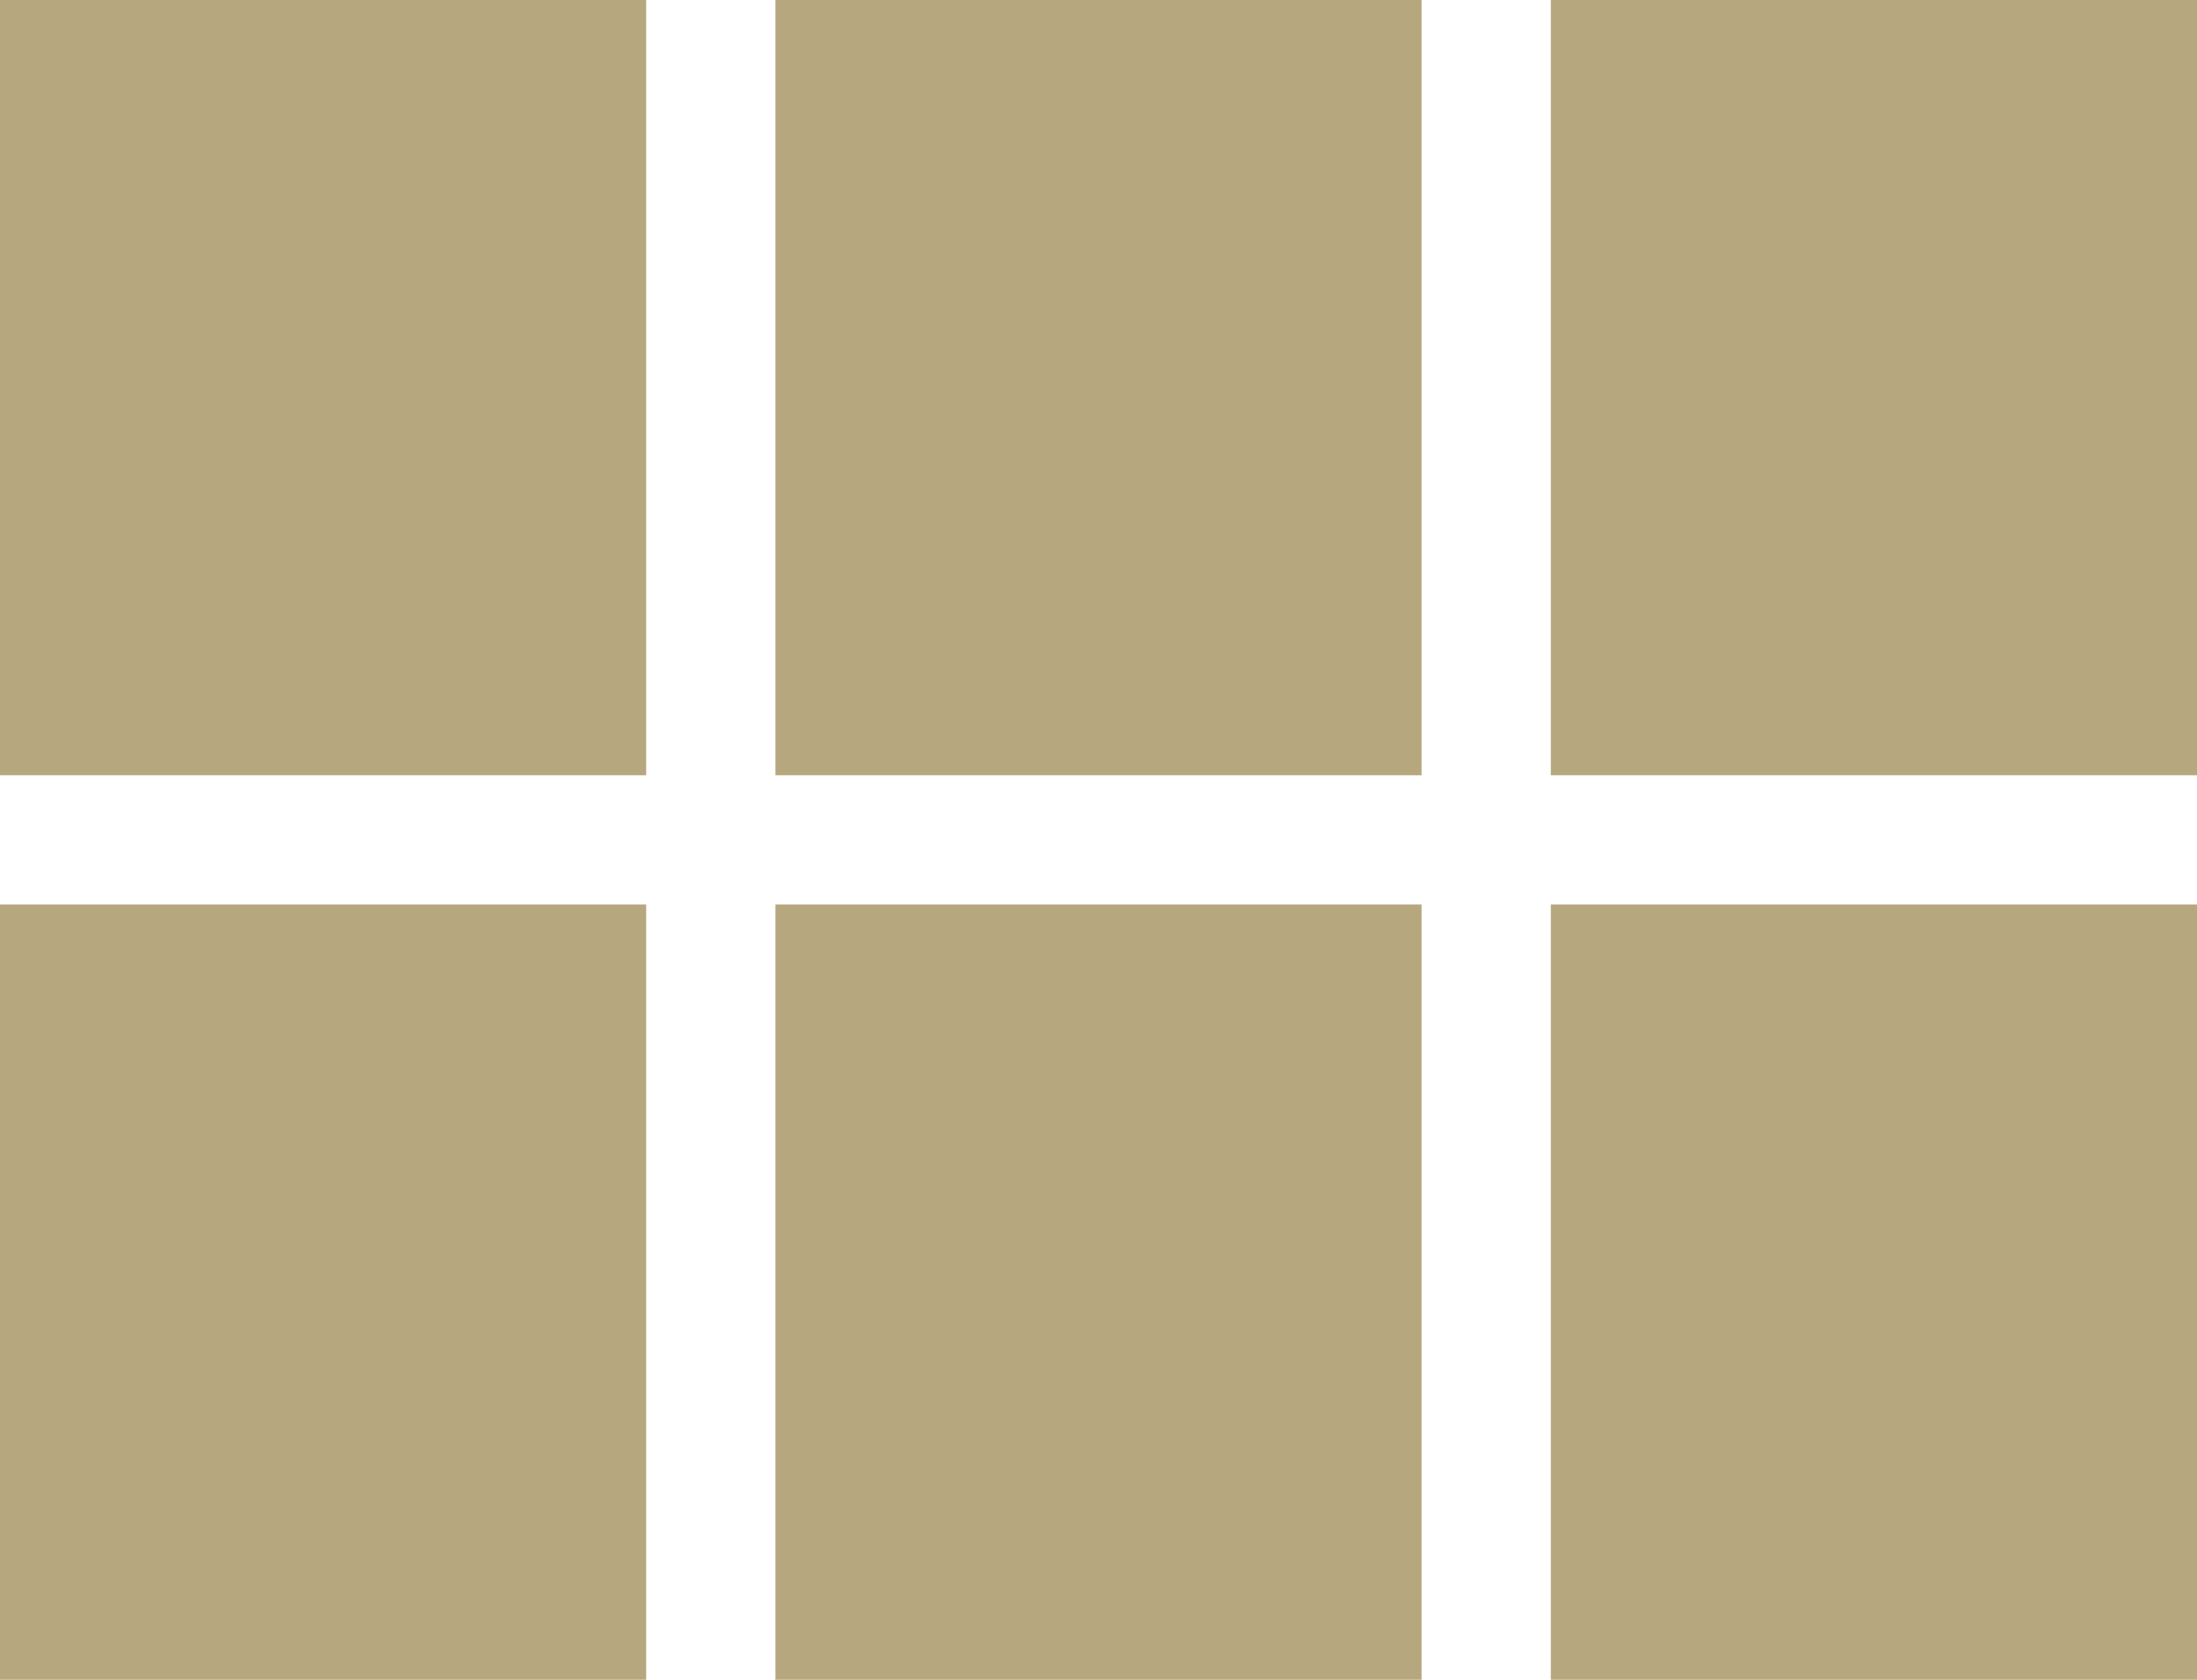
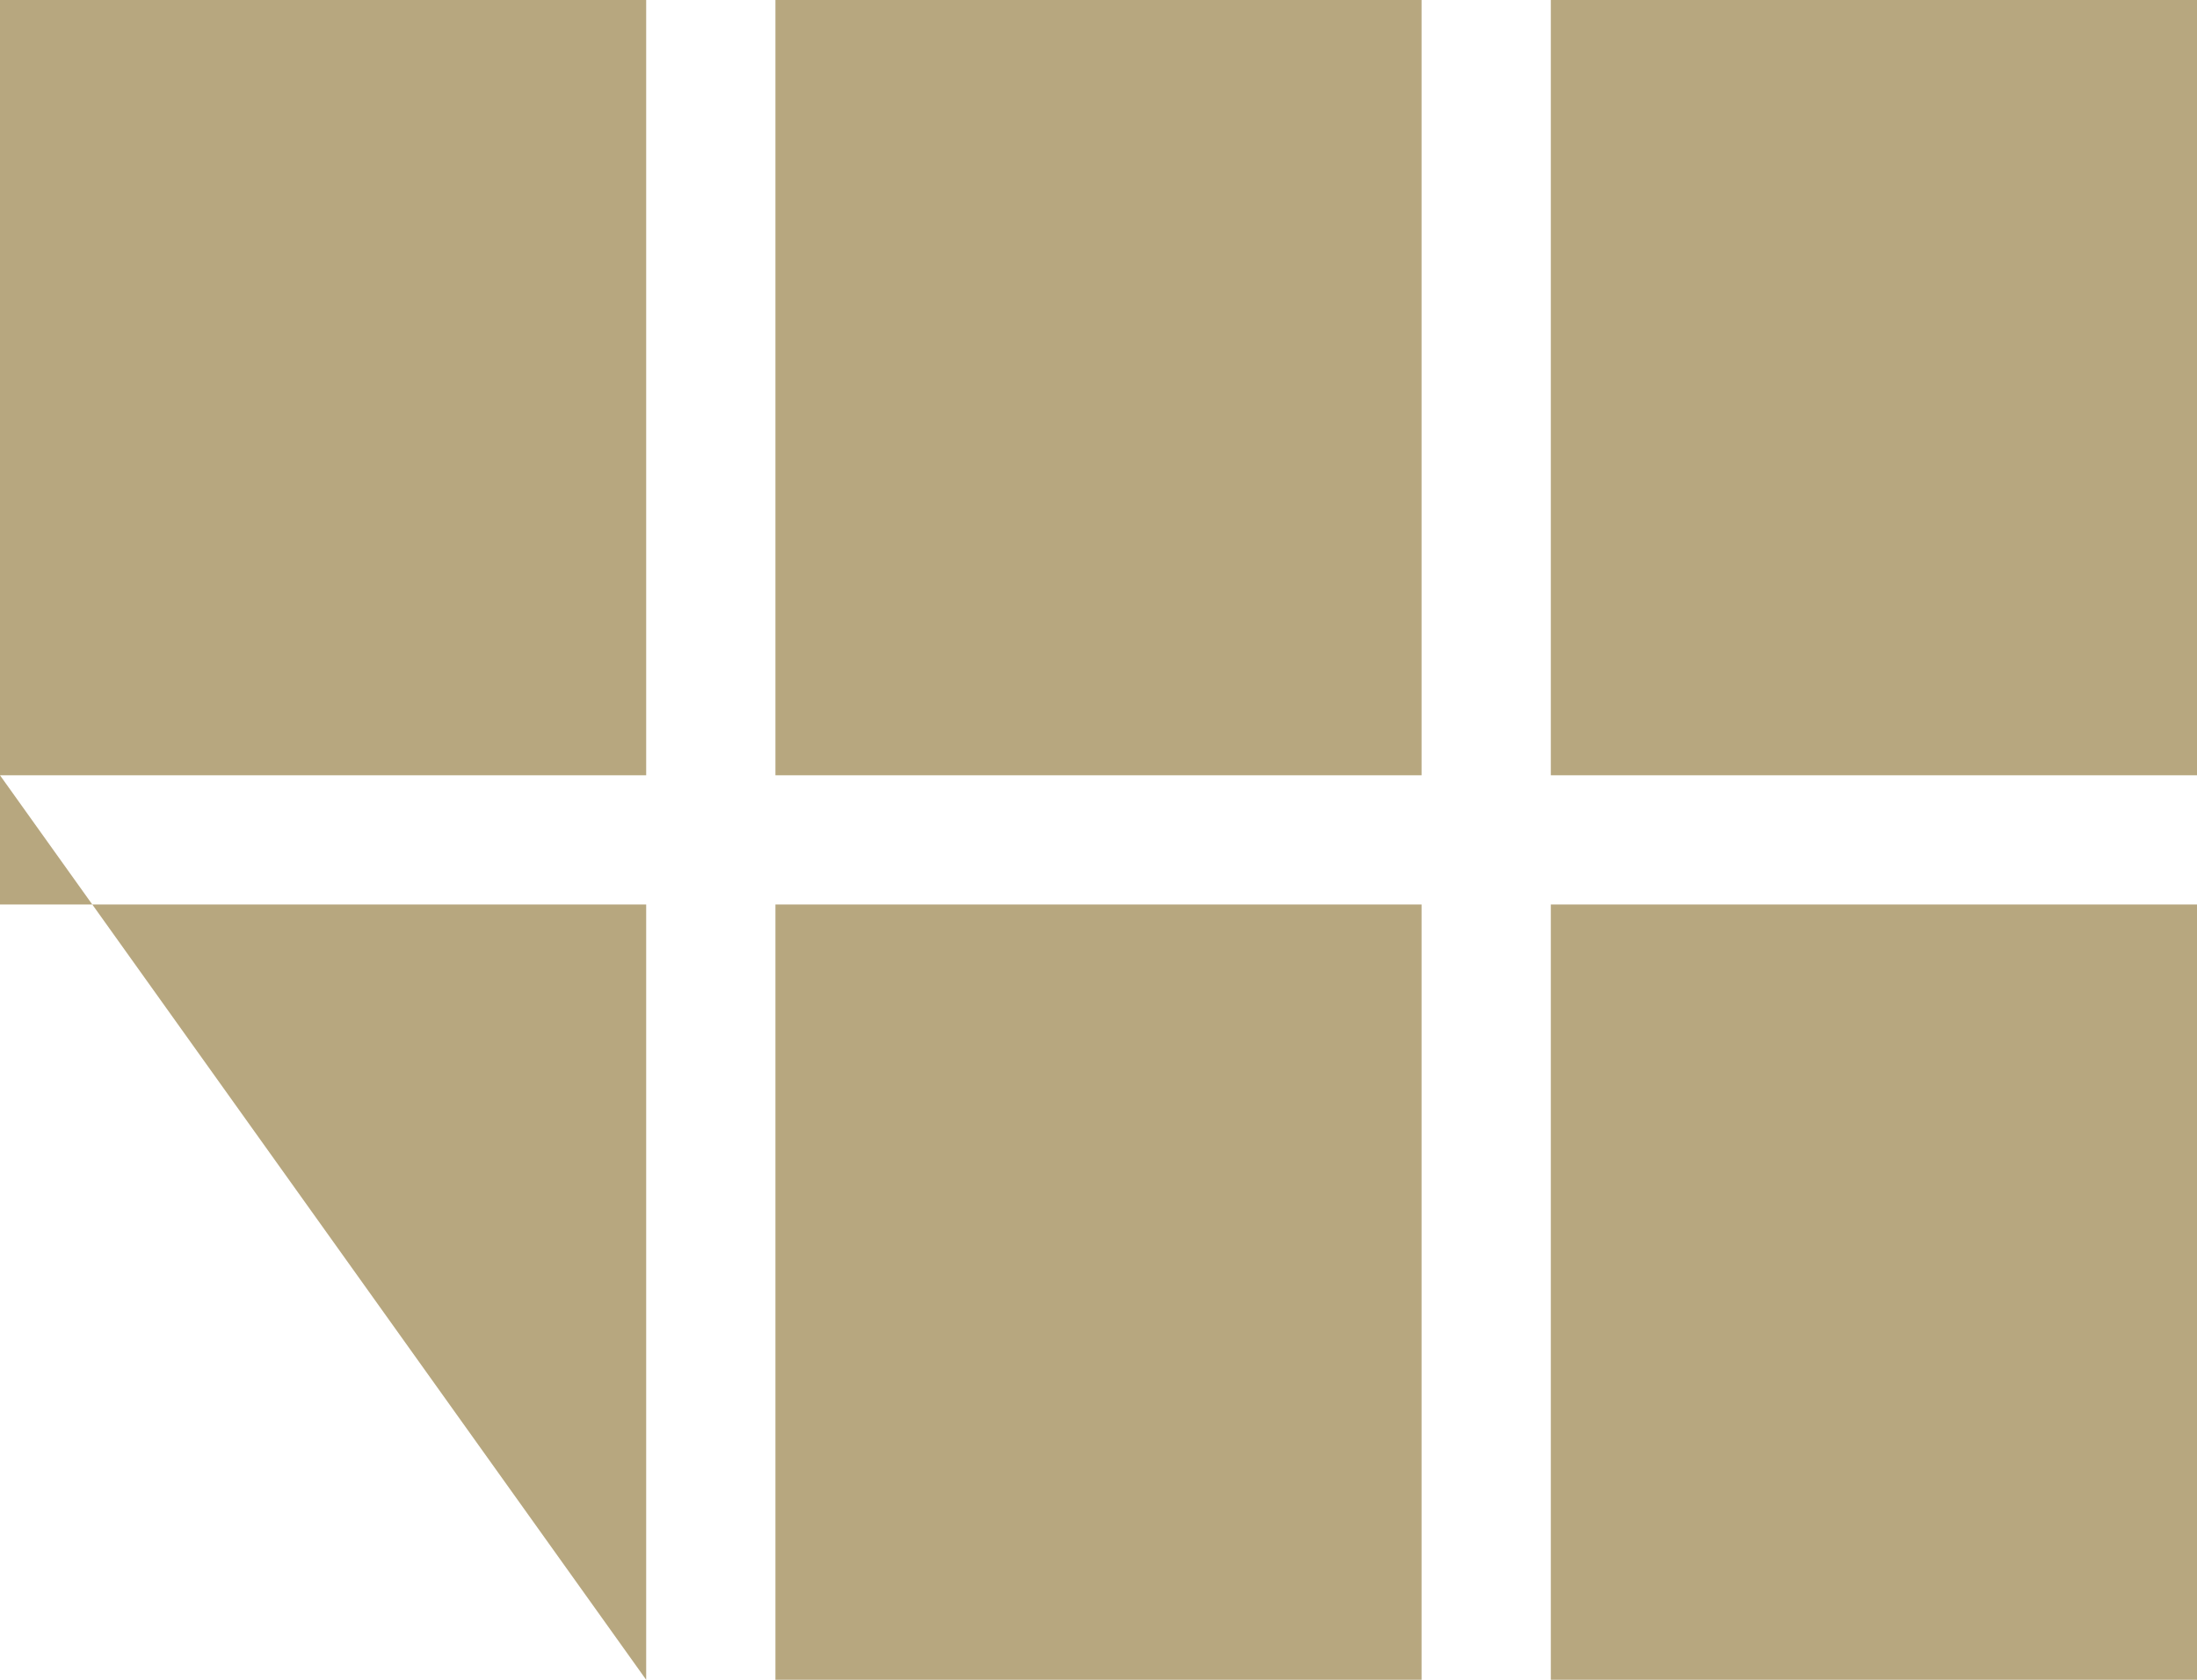
<svg xmlns="http://www.w3.org/2000/svg" width="17px" height="13px" viewBox="0 0 17 13" version="1.1">
  <title>icn__orderBox</title>
  <desc>Created with Sketch.</desc>
  <defs />
  <g id="corsi" stroke="none" stroke-width="1" fill="none" fill-rule="evenodd" transform="translate(-1361, -657)">
    <g id="filter-view" transform="translate(1058, 643)" fill="#B7A77F" fill-rule="nonzero">
      <g id="block-view" transform="translate(291, 0)">
-         <path d="M12,20 L17,20 L17,14 L12,14 L12,20 Z M12,27 L17,27 L17,21 L12,21 L12,27 Z M18,27 L23,27 L23,21 L18,21 L18,27 Z M24,27 L29,27 L29,21 L24,21 L24,27 Z M18,20 L23,20 L23,14 L18,14 L18,20 Z M24,14 L24,20 L29,20 L29,14 L24,14 Z" id="icn__orderBox" />
+         <path d="M12,20 L17,20 L17,14 L12,14 L12,20 Z L17,27 L17,21 L12,21 L12,27 Z M18,27 L23,27 L23,21 L18,21 L18,27 Z M24,27 L29,27 L29,21 L24,21 L24,27 Z M18,20 L23,20 L23,14 L18,14 L18,20 Z M24,14 L24,20 L29,20 L29,14 L24,14 Z" id="icn__orderBox" />
      </g>
    </g>
  </g>
</svg>